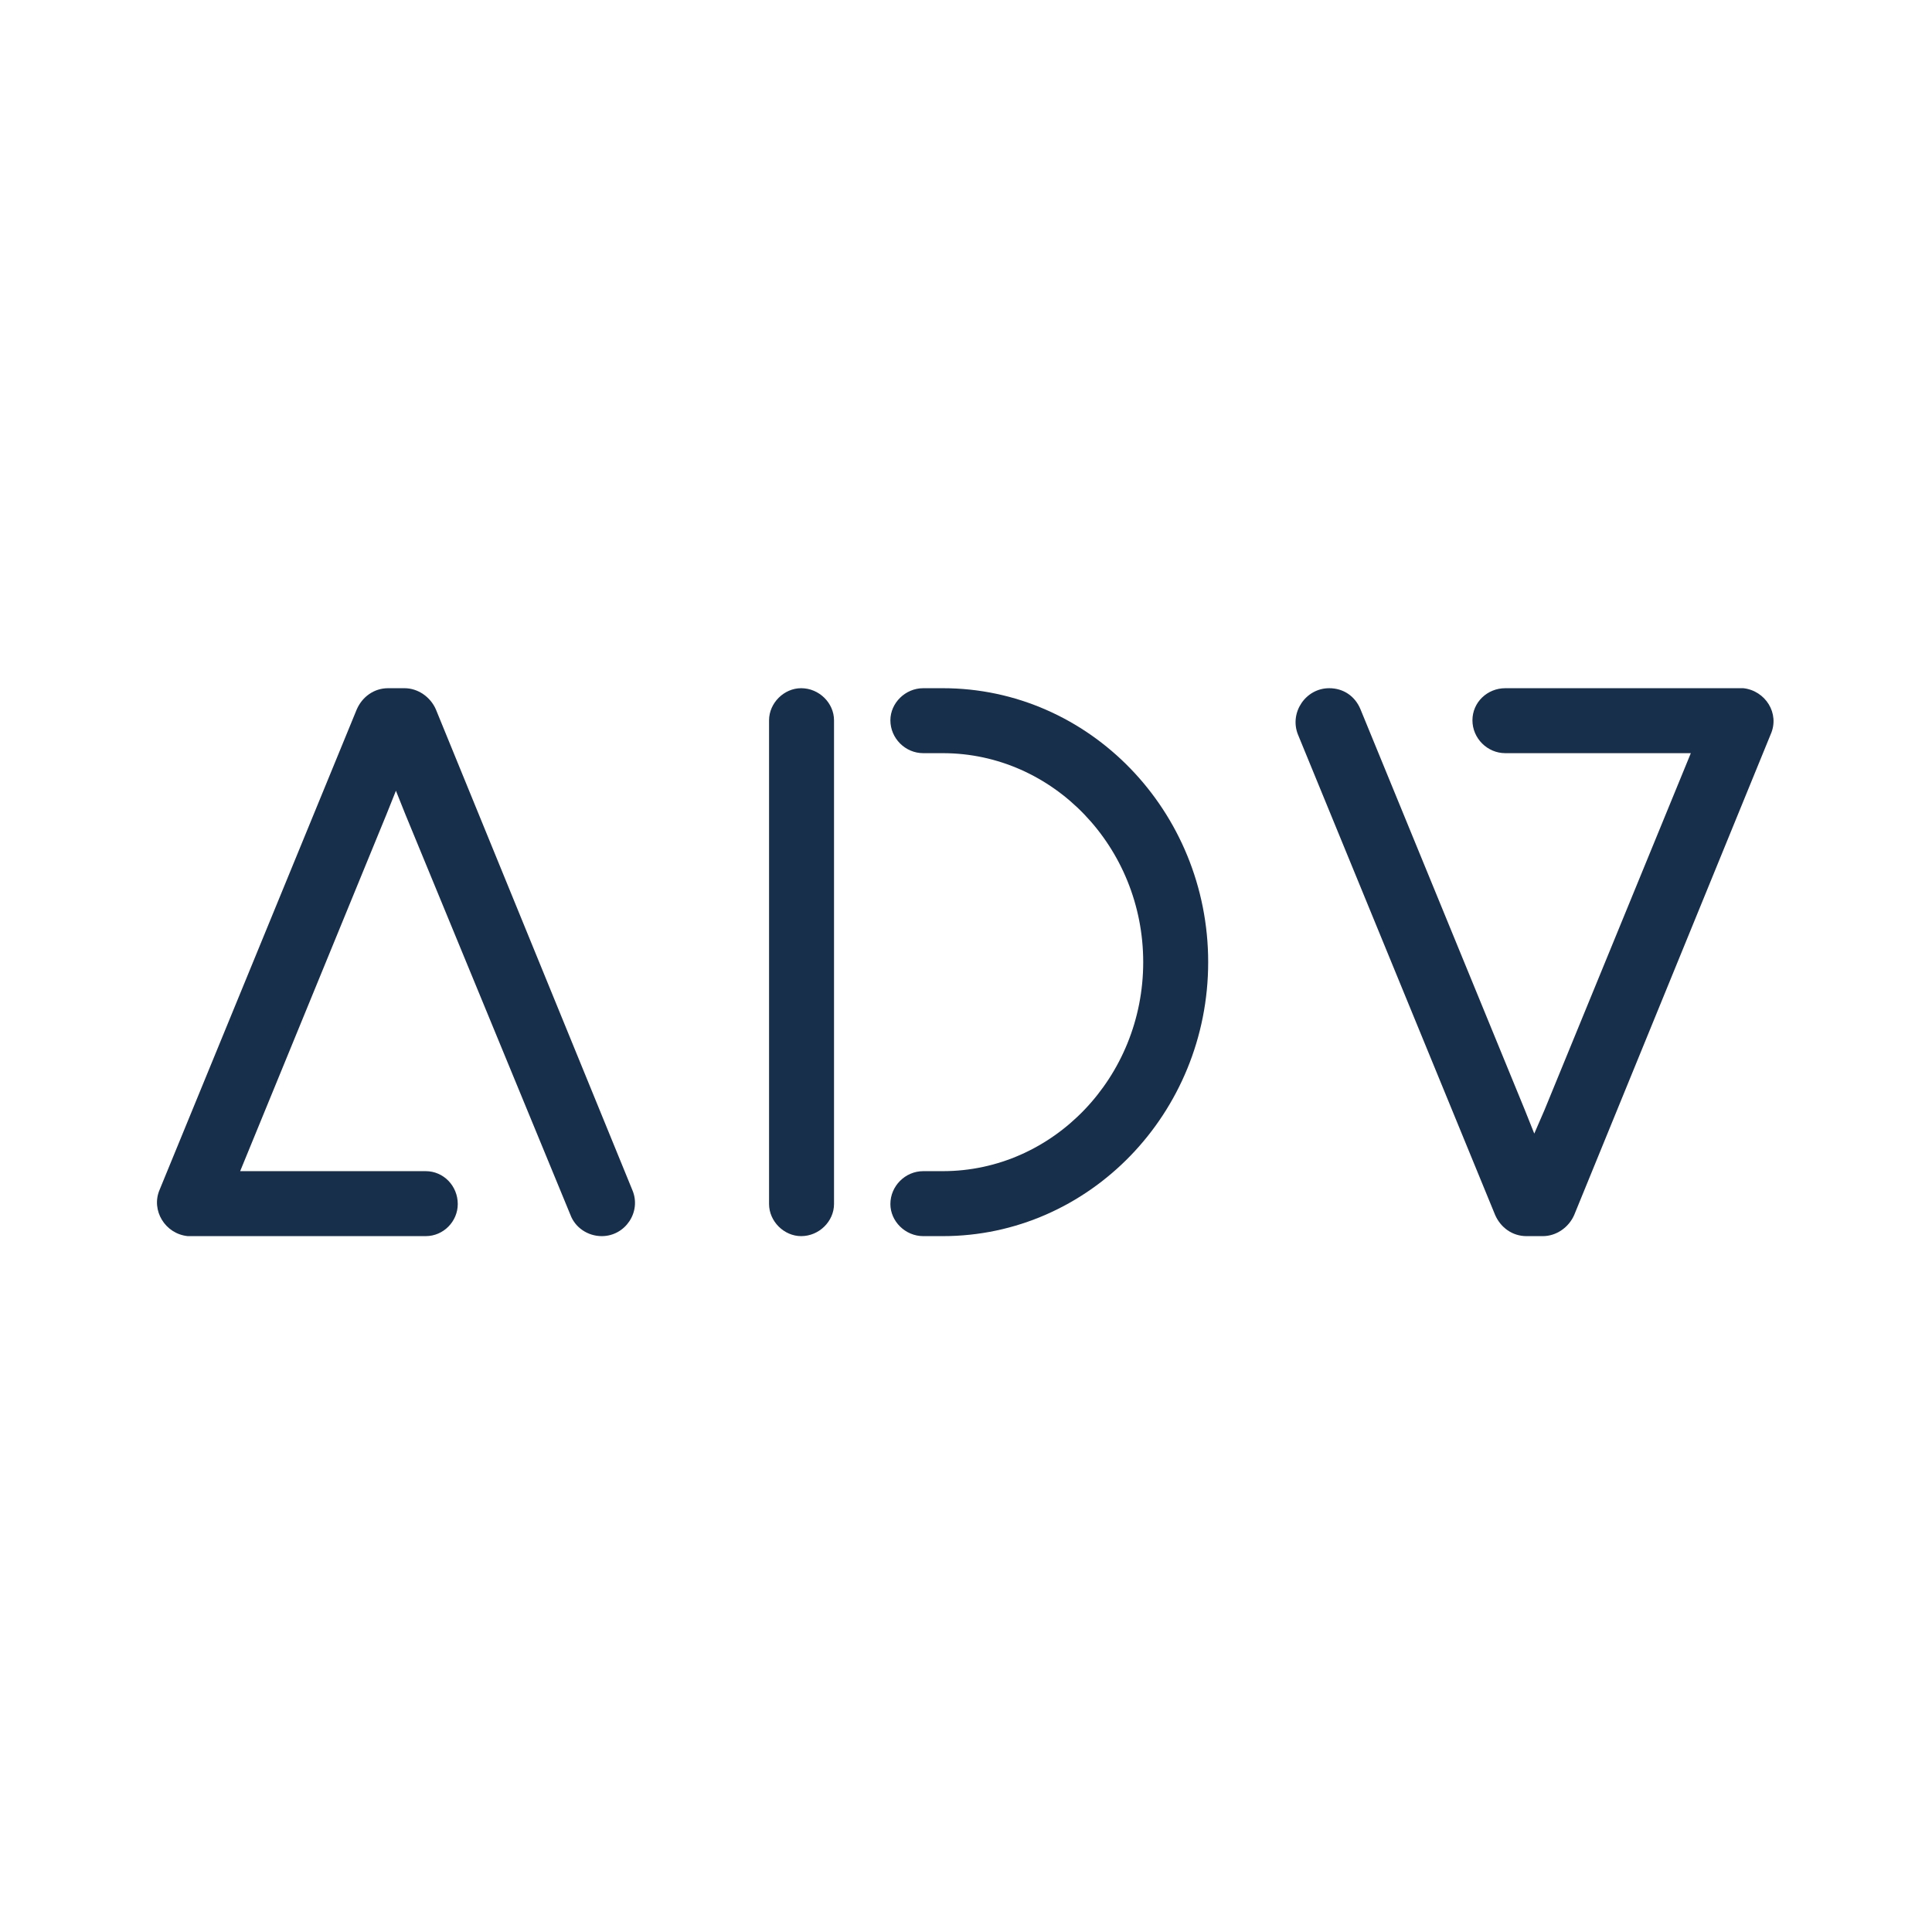
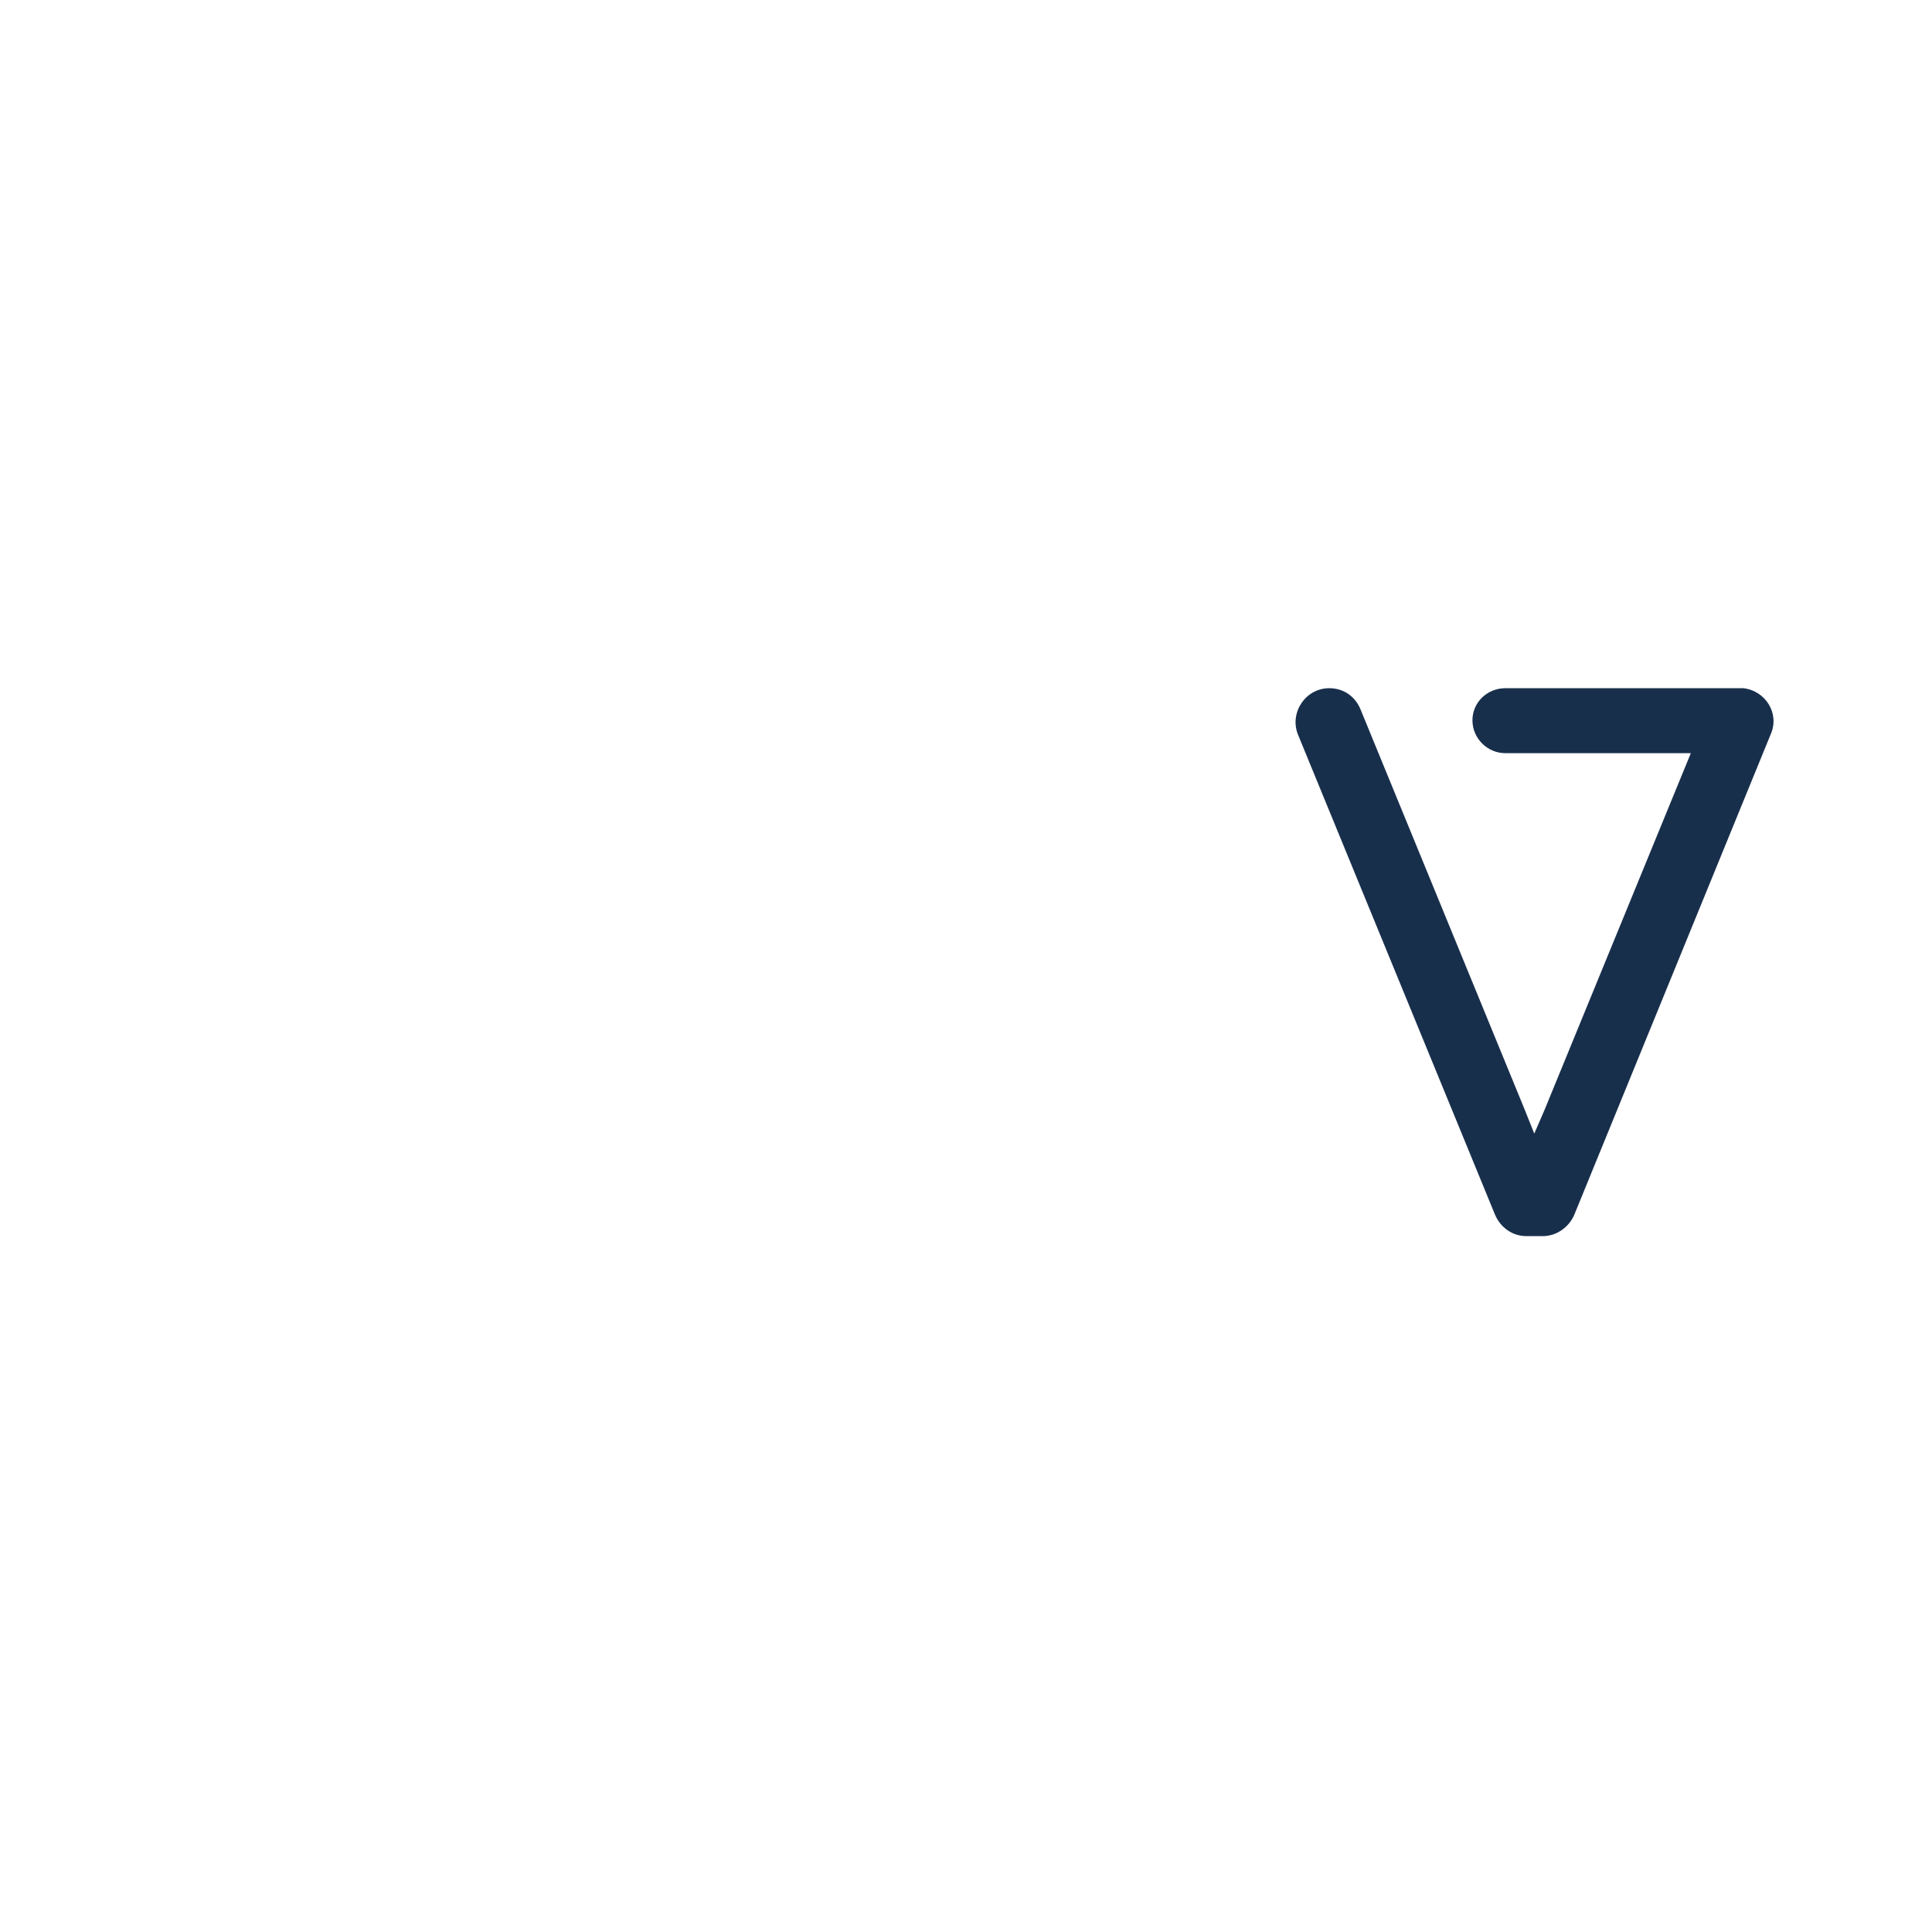
<svg xmlns="http://www.w3.org/2000/svg" width="160" height="160" viewBox="0 0 160 160" fill="none">
  <rect width="160" height="160" fill="white" />
-   <path d="M52.365 98.546L36.095 58.744C35.641 57.707 34.604 56.994 33.502 56.994H32.14C30.974 56.994 30.001 57.707 29.547 58.744L13.212 98.546C12.498 100.232 13.665 102.176 15.545 102.371H35.252C36.743 102.371 37.91 101.139 37.91 99.713C37.91 98.222 36.743 96.99 35.252 96.99H19.889L32.011 67.43L32.789 65.486L33.566 67.43L47.244 100.62C47.633 101.658 48.671 102.371 49.837 102.371C51.782 102.371 53.143 100.361 52.365 98.546Z" fill="#182F4C" />
-   <path d="M66.348 56.994C64.922 56.994 63.69 58.225 63.69 59.651V99.713C63.69 101.139 64.922 102.371 66.348 102.371C67.839 102.371 69.07 101.139 69.07 99.713V59.651C69.07 58.225 67.839 56.994 66.348 56.994ZM73.738 99.713C73.738 101.139 74.969 102.371 76.46 102.371H78.081C90.203 102.371 100.056 92.193 100.056 79.682C100.056 67.171 90.203 56.994 78.081 56.994H76.46C74.969 56.994 73.738 58.225 73.738 59.651C73.738 61.142 74.969 62.374 76.46 62.374H78.081C87.221 62.374 94.676 70.153 94.676 79.682C94.676 89.211 87.221 96.99 78.081 96.99H76.46C74.969 96.99 73.738 98.222 73.738 99.713Z" fill="#182F4C" />
  <path d="M144.371 56.994H124.664C123.173 56.994 121.941 58.16 121.941 59.651C121.941 61.142 123.173 62.374 124.664 62.374H140.027L127.905 91.934L127.062 93.879L126.285 91.934L112.671 58.744C112.218 57.642 111.245 56.994 110.078 56.994C108.134 56.994 106.772 59.003 107.485 60.818L123.821 100.62C124.275 101.658 125.247 102.371 126.414 102.371H127.775C128.877 102.371 129.915 101.658 130.368 100.62L146.639 60.818C147.417 59.068 146.186 57.188 144.371 56.994Z" fill="#182F4C" />
</svg>